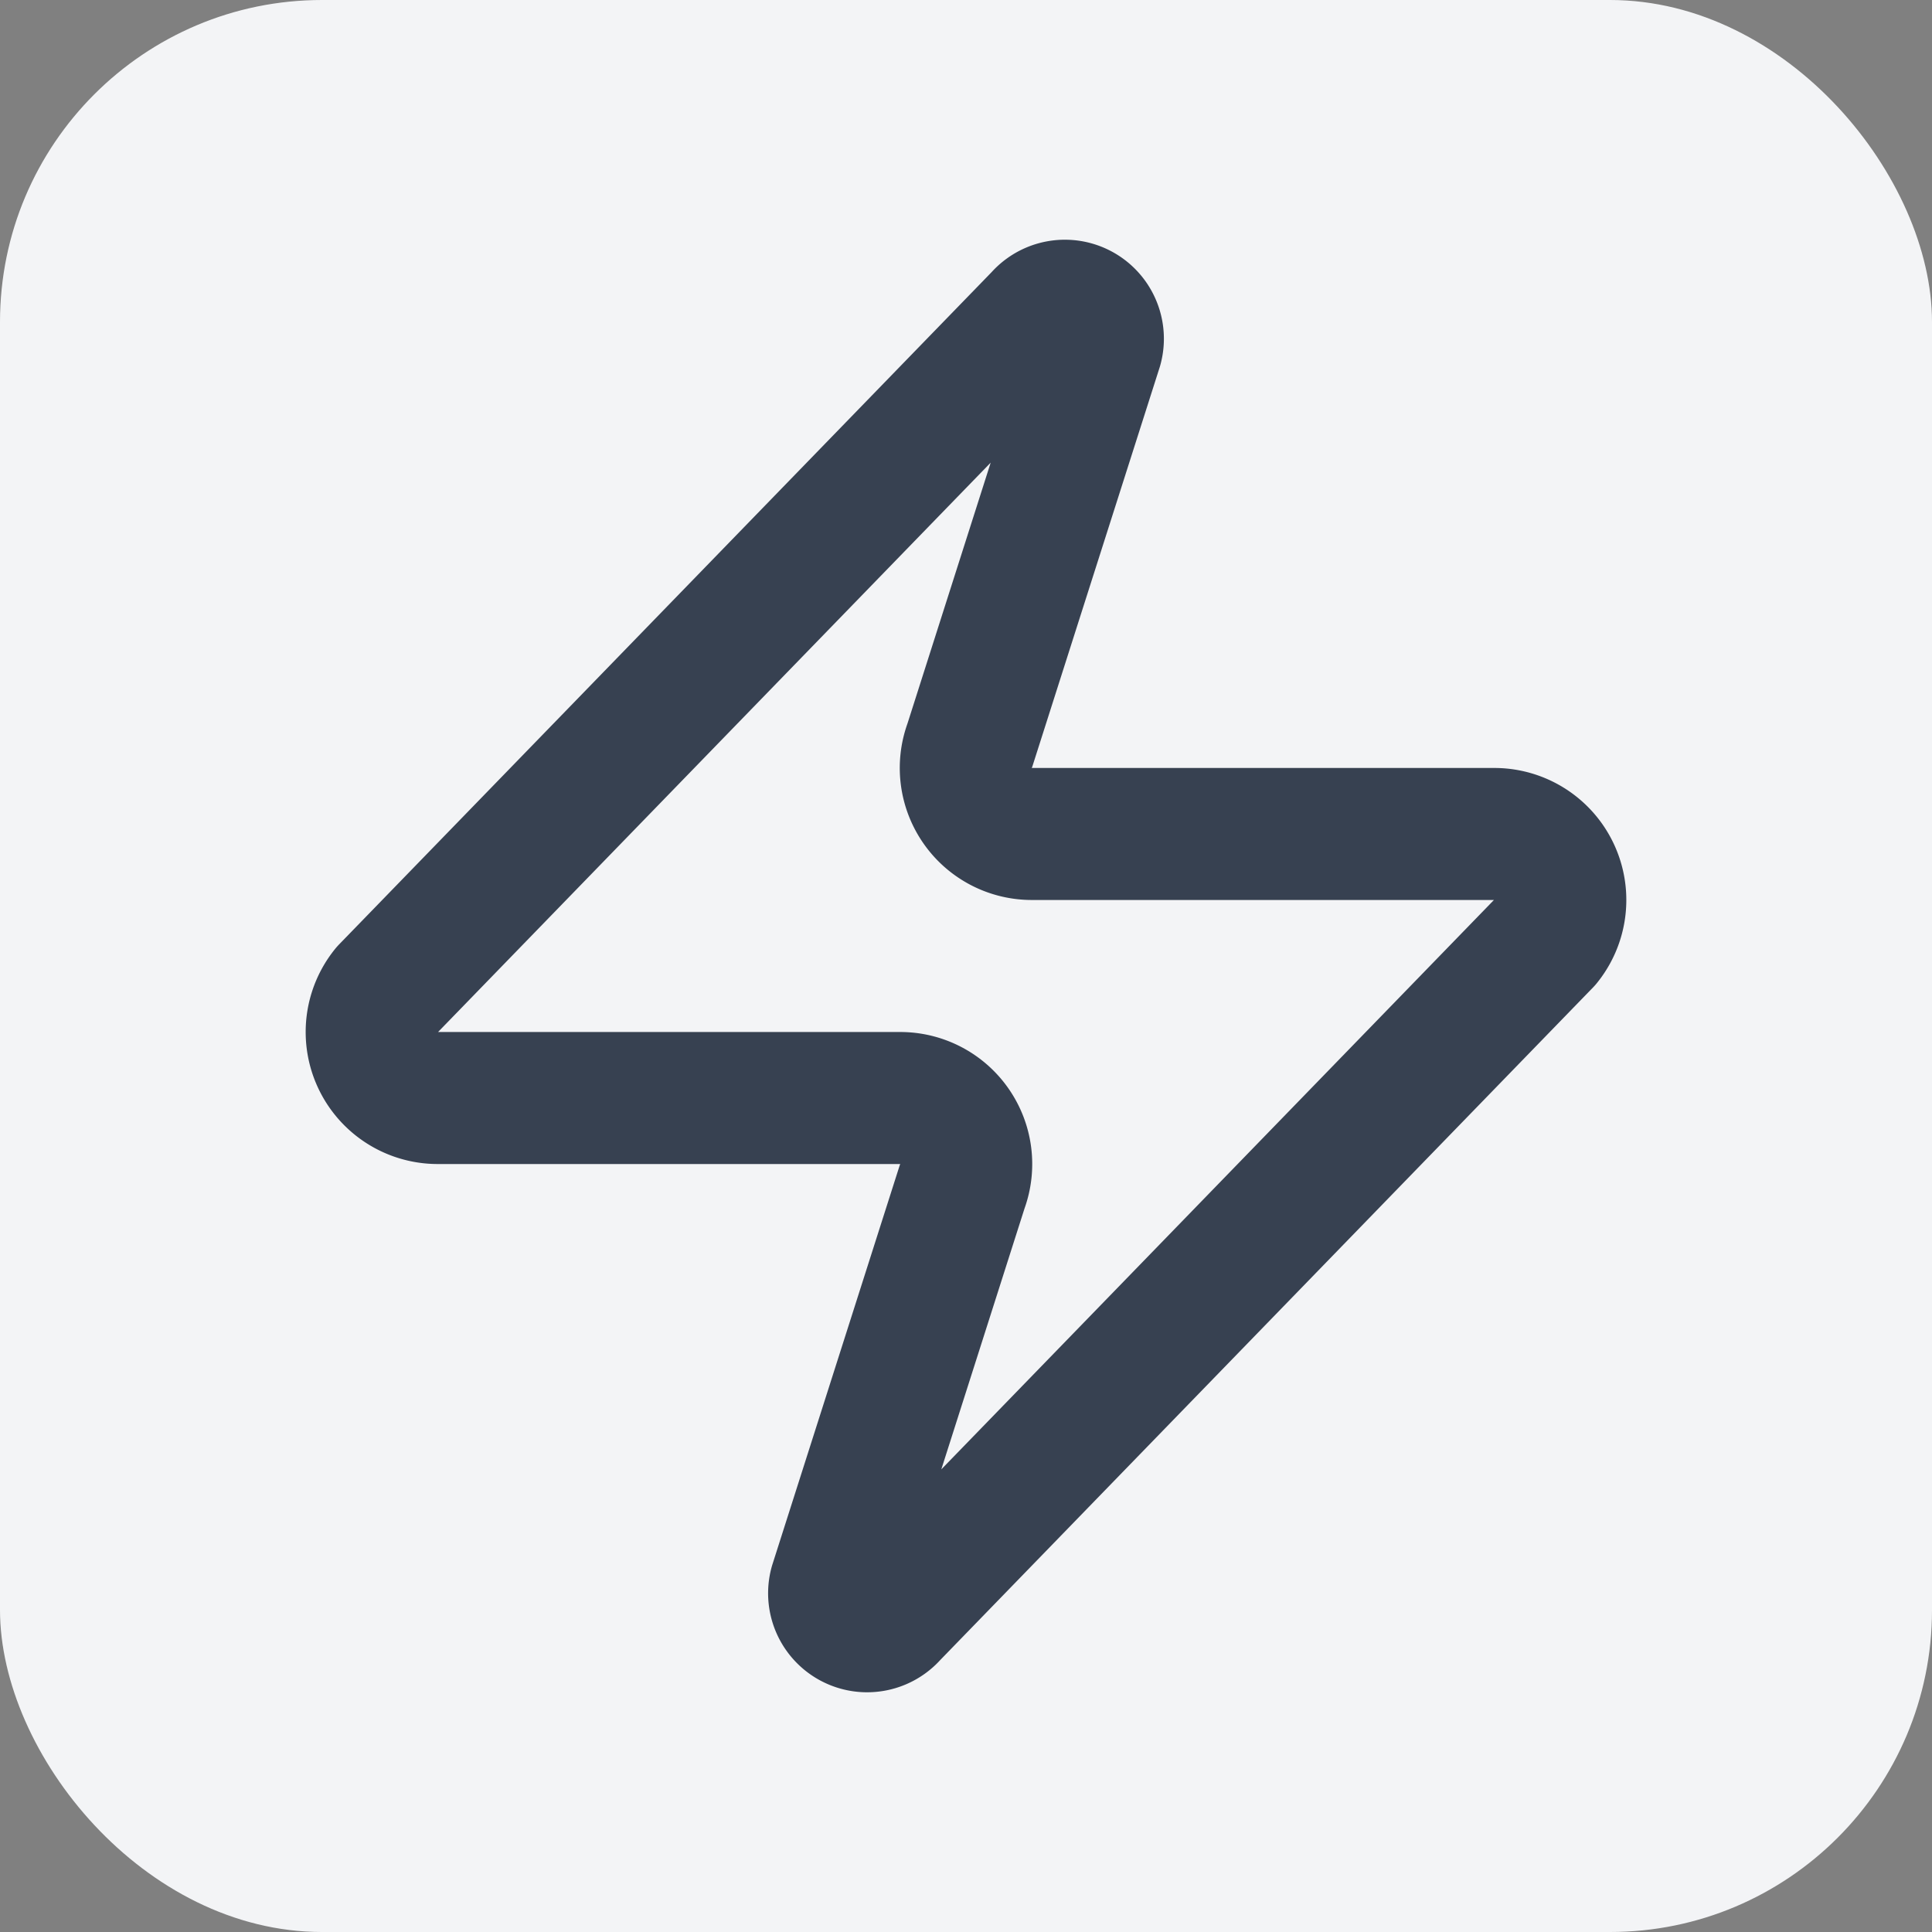
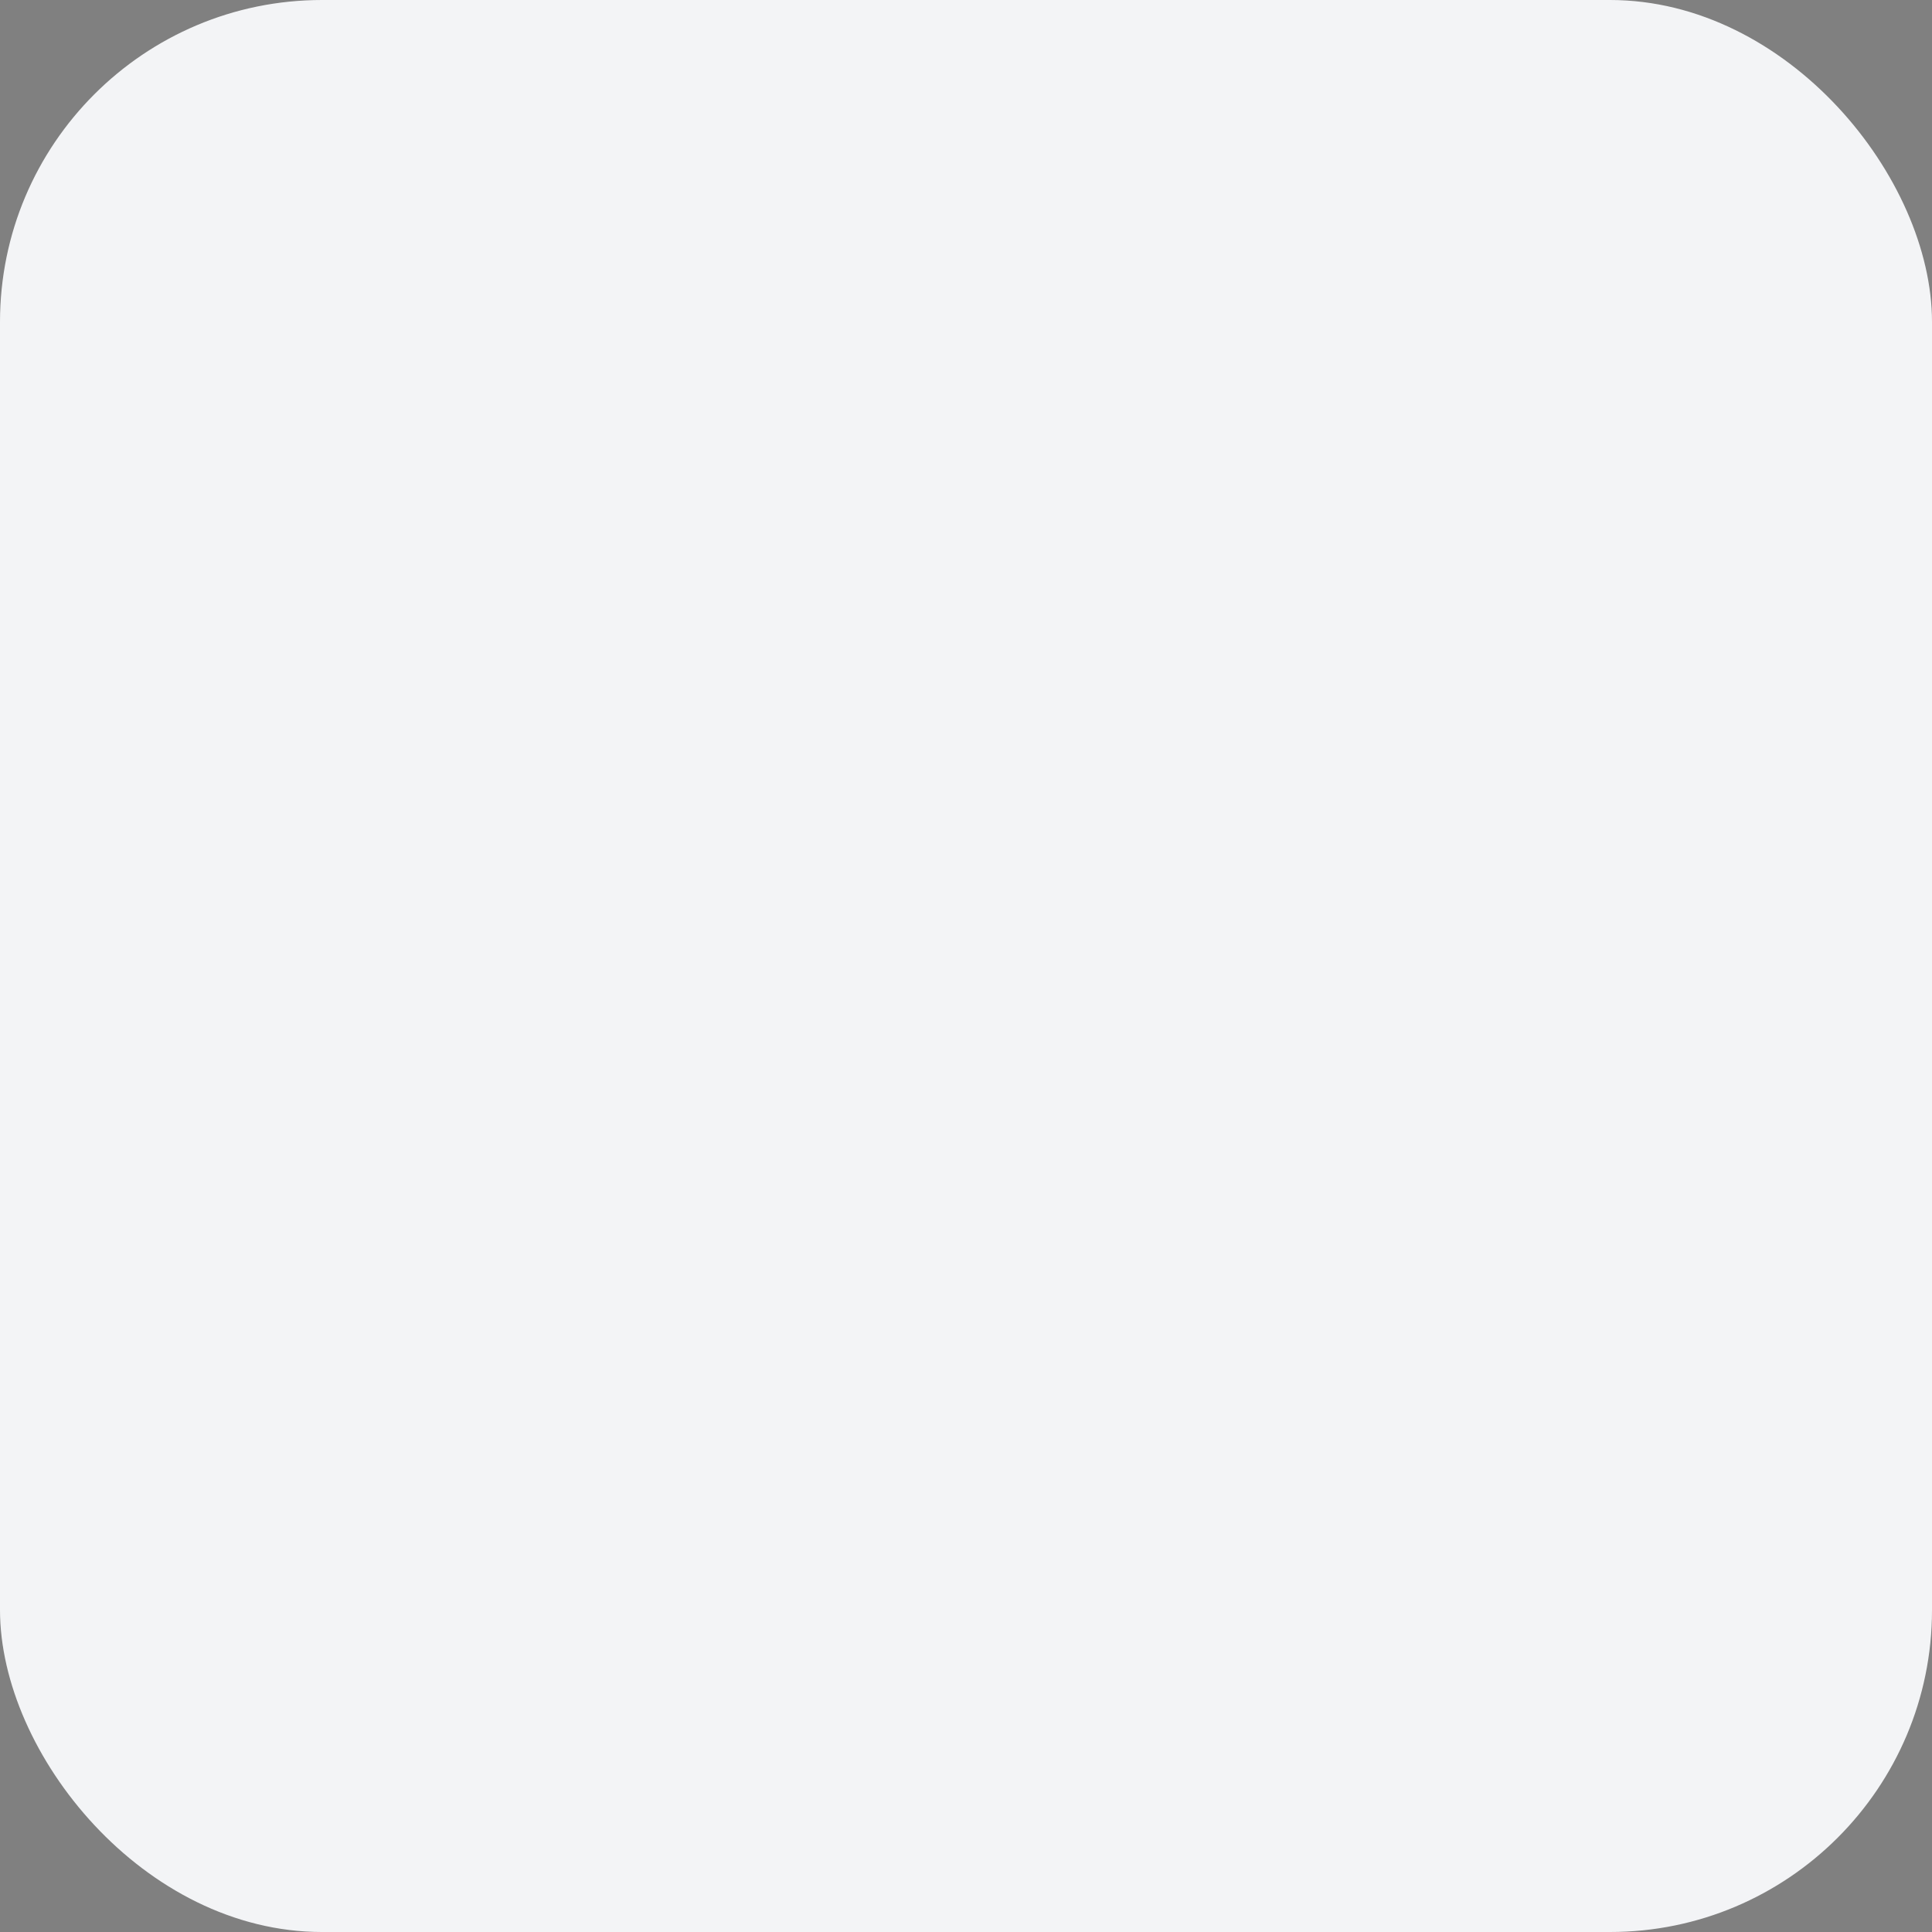
<svg xmlns="http://www.w3.org/2000/svg" viewBox="0 0 24 24" role="img" aria-label="Catapult CRM">
  <rect x="0" y="0" width="24" height="24" fill="#808080" stroke="none" />
  <rect width="24" height="24" rx="4" fill="#F3F4F6" />
  <g transform="translate(12 12) scale(0.82) translate(-12 -12)">
-     <path d="M4 14a1 1 0 0 1-.78-1.63l9.9-10.2a.5.5 0 0 1 .86.46l-1.92 6.02A1 1 0 0 0 13 10h7a1 1 0 0 1 .78 1.63l-9.9 10.2a.5.5 0 0 1-.86-.46l1.92-6.02A1 1 0 0 0 11 14z" fill="none" stroke="#374151" stroke-width="2" stroke-linecap="round" stroke-linejoin="round" />
-   </g>
+     </g>
</svg>